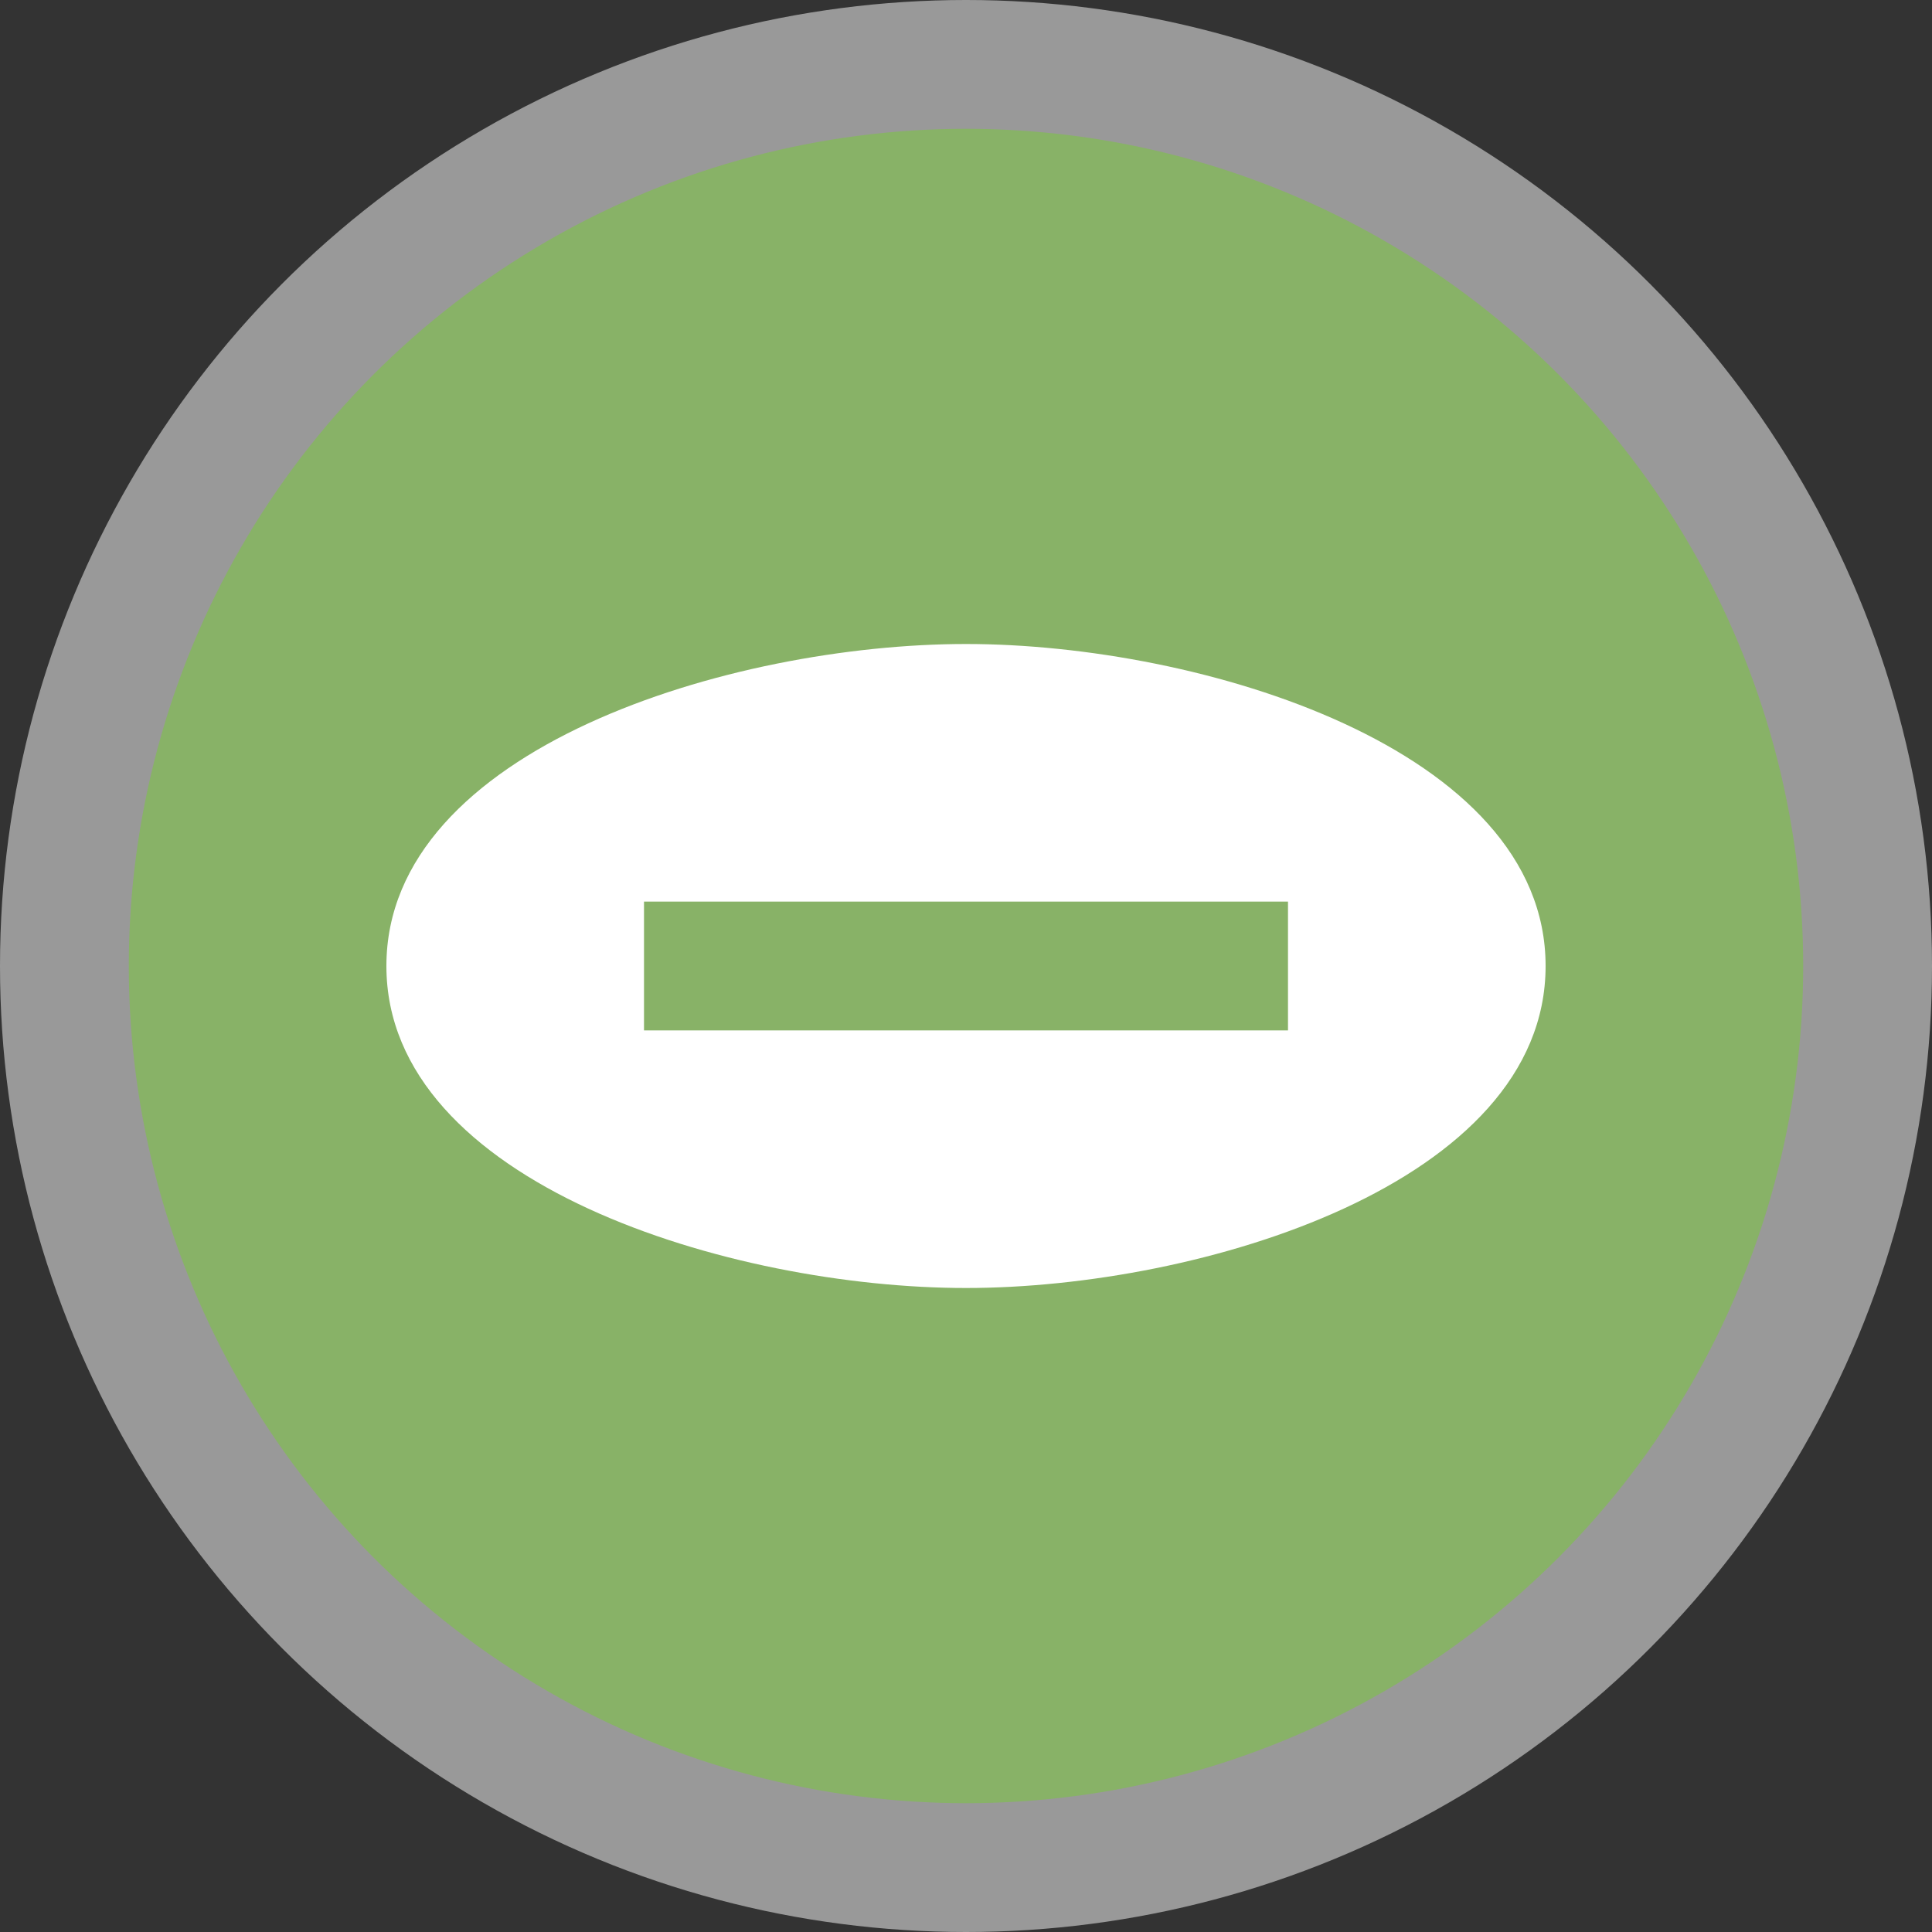
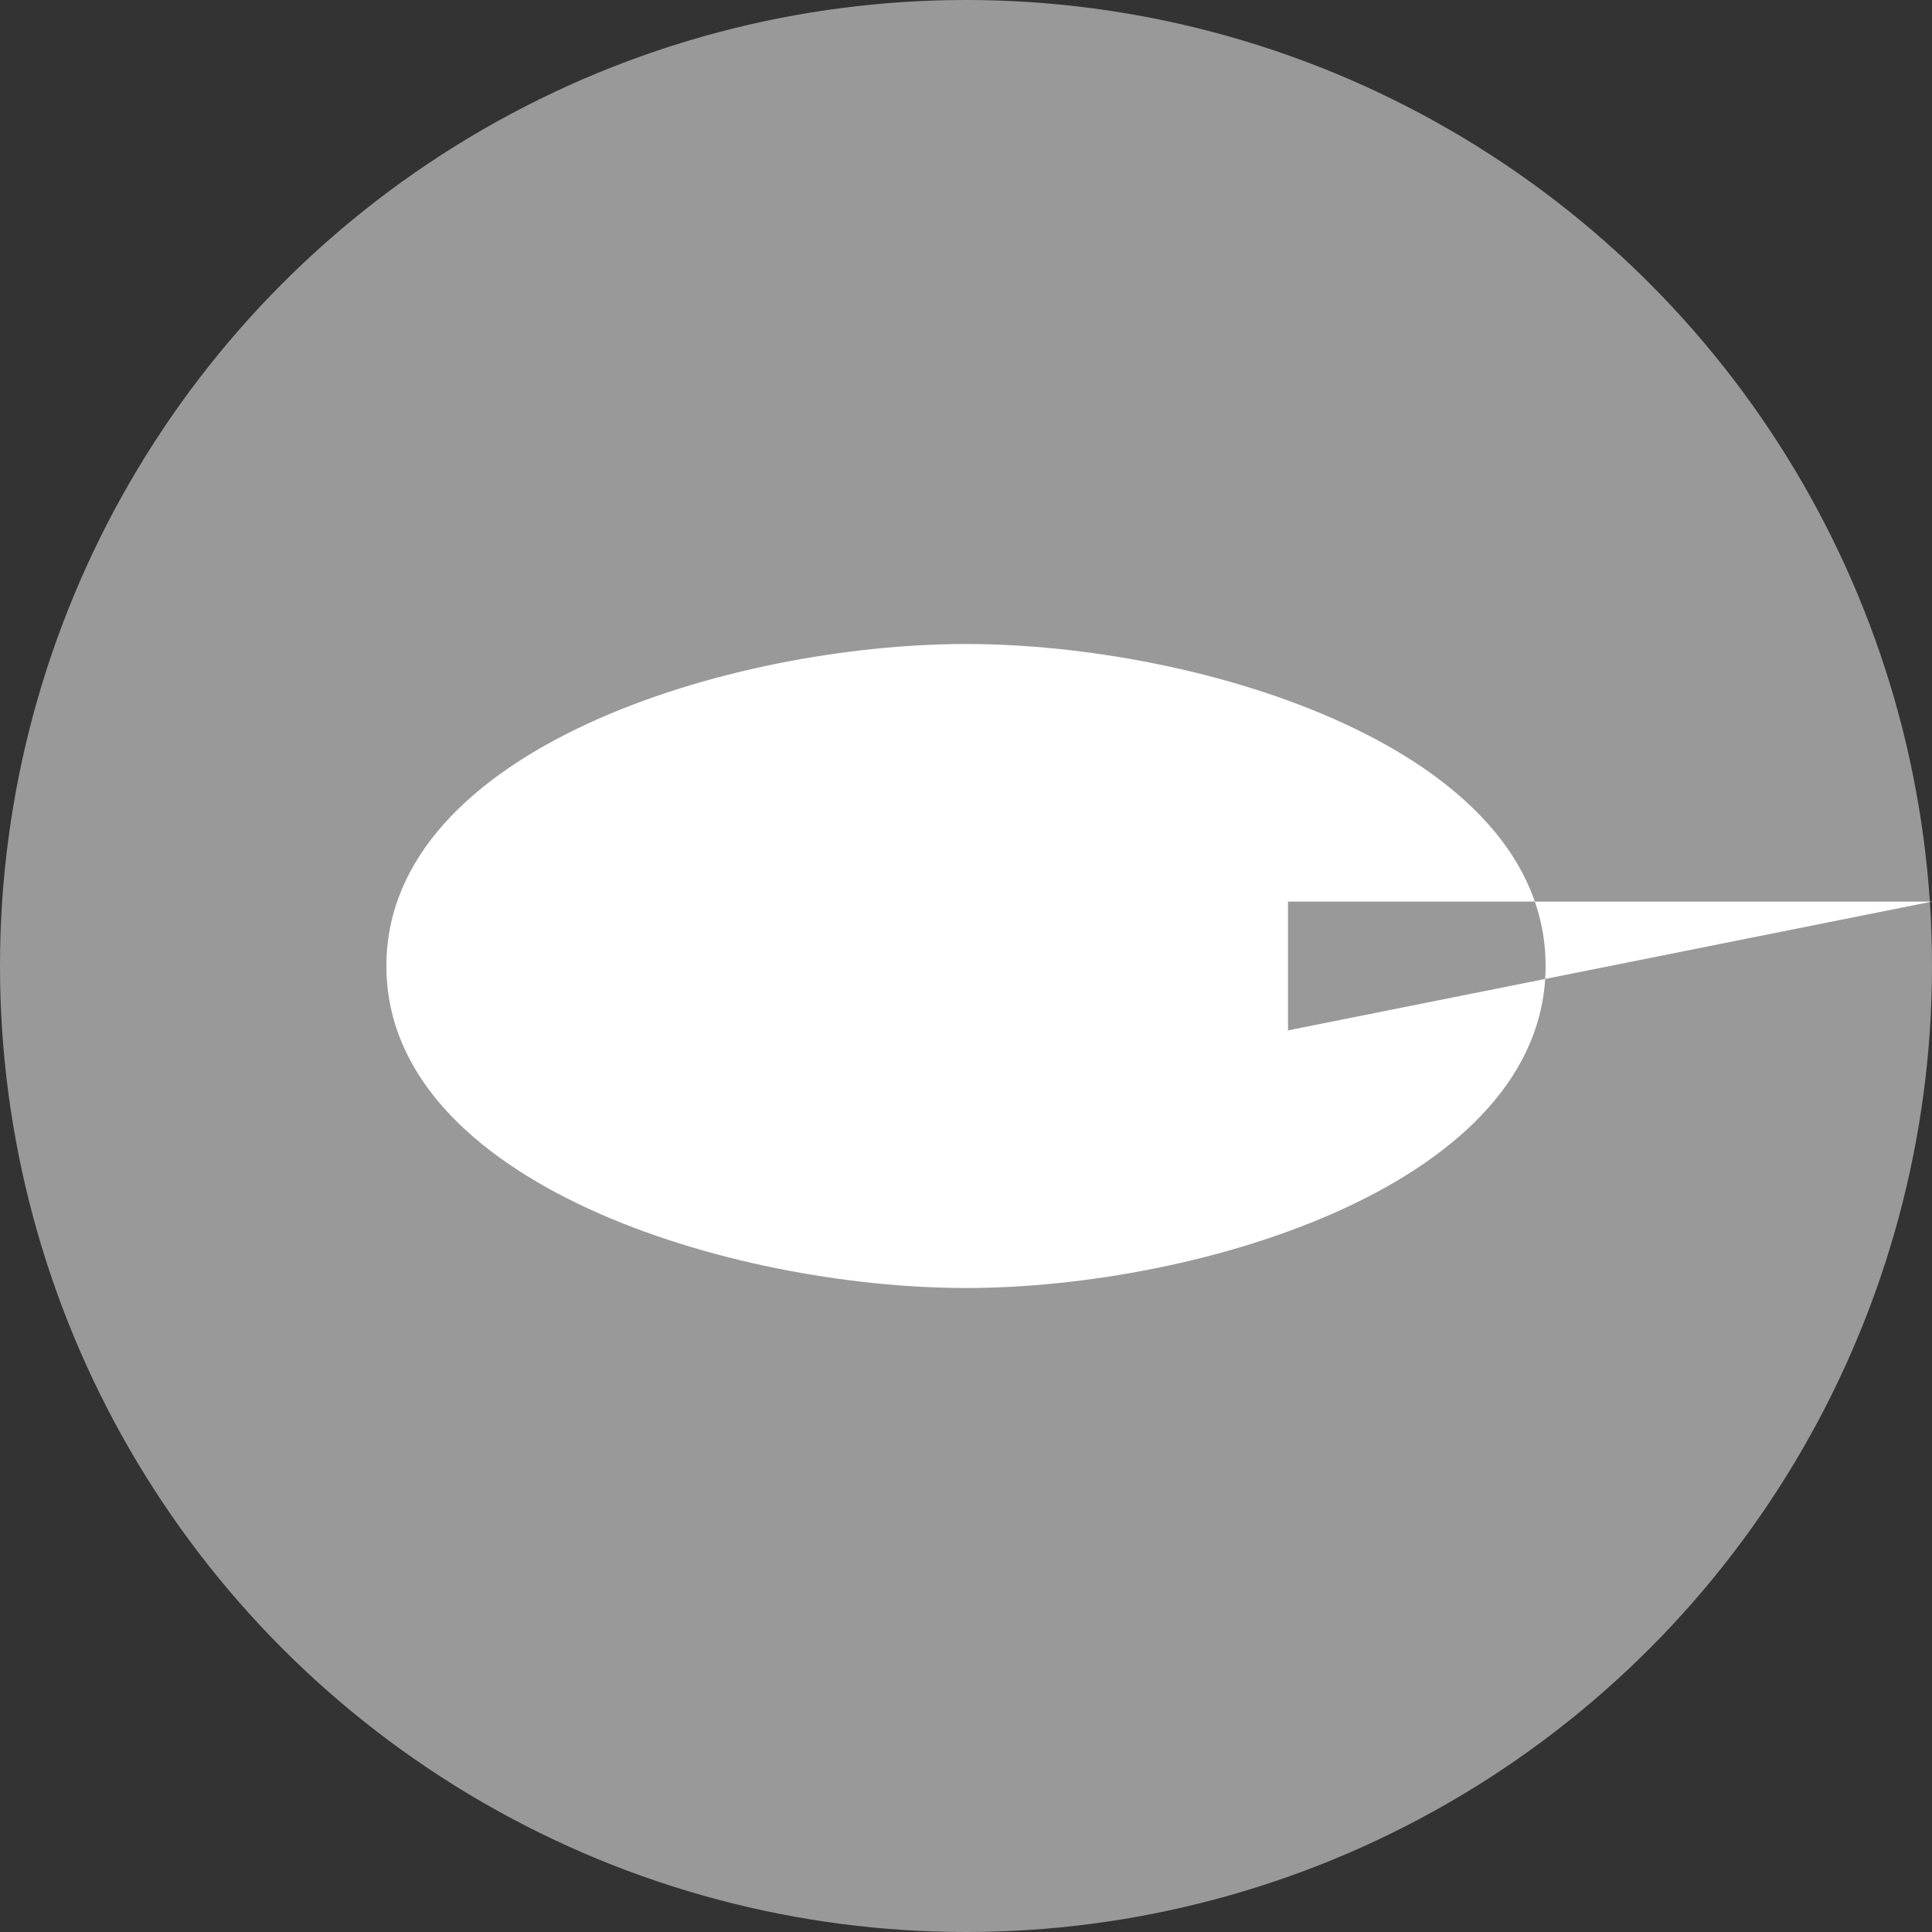
<svg xmlns="http://www.w3.org/2000/svg" viewBox="0 0 15 15" width="15px" height="15px">
  <rect x="0" y="0" width="15" height="15" fill="#333333" stroke="none" />
  <g data-name="BACKGROUND SMALL 13 15">
    <circle cx="7.5" cy="7.5" r="7.5" style="fill:#fff;opacity:.5" />
-     <circle cx="7.5" cy="7.5" r="6.5" style="fill:#88b267" />
  </g>
-   <path d="M10.5 8C8.68 8 6 8.81 6 10.5S8.68 13 10.5 13s4.5-.81 4.5-2.5S12.32 8 10.5 8m2.5 3H8v-1h5Z" data-name="9 by 9" style="fill:#fff" transform="translate(-3 -3)" />
+   <path d="M10.5 8C8.68 8 6 8.81 6 10.5S8.68 13 10.5 13s4.5-.81 4.5-2.5S12.32 8 10.5 8m2.5 3v-1h5Z" data-name="9 by 9" style="fill:#fff" transform="translate(-3 -3)" />
</svg>